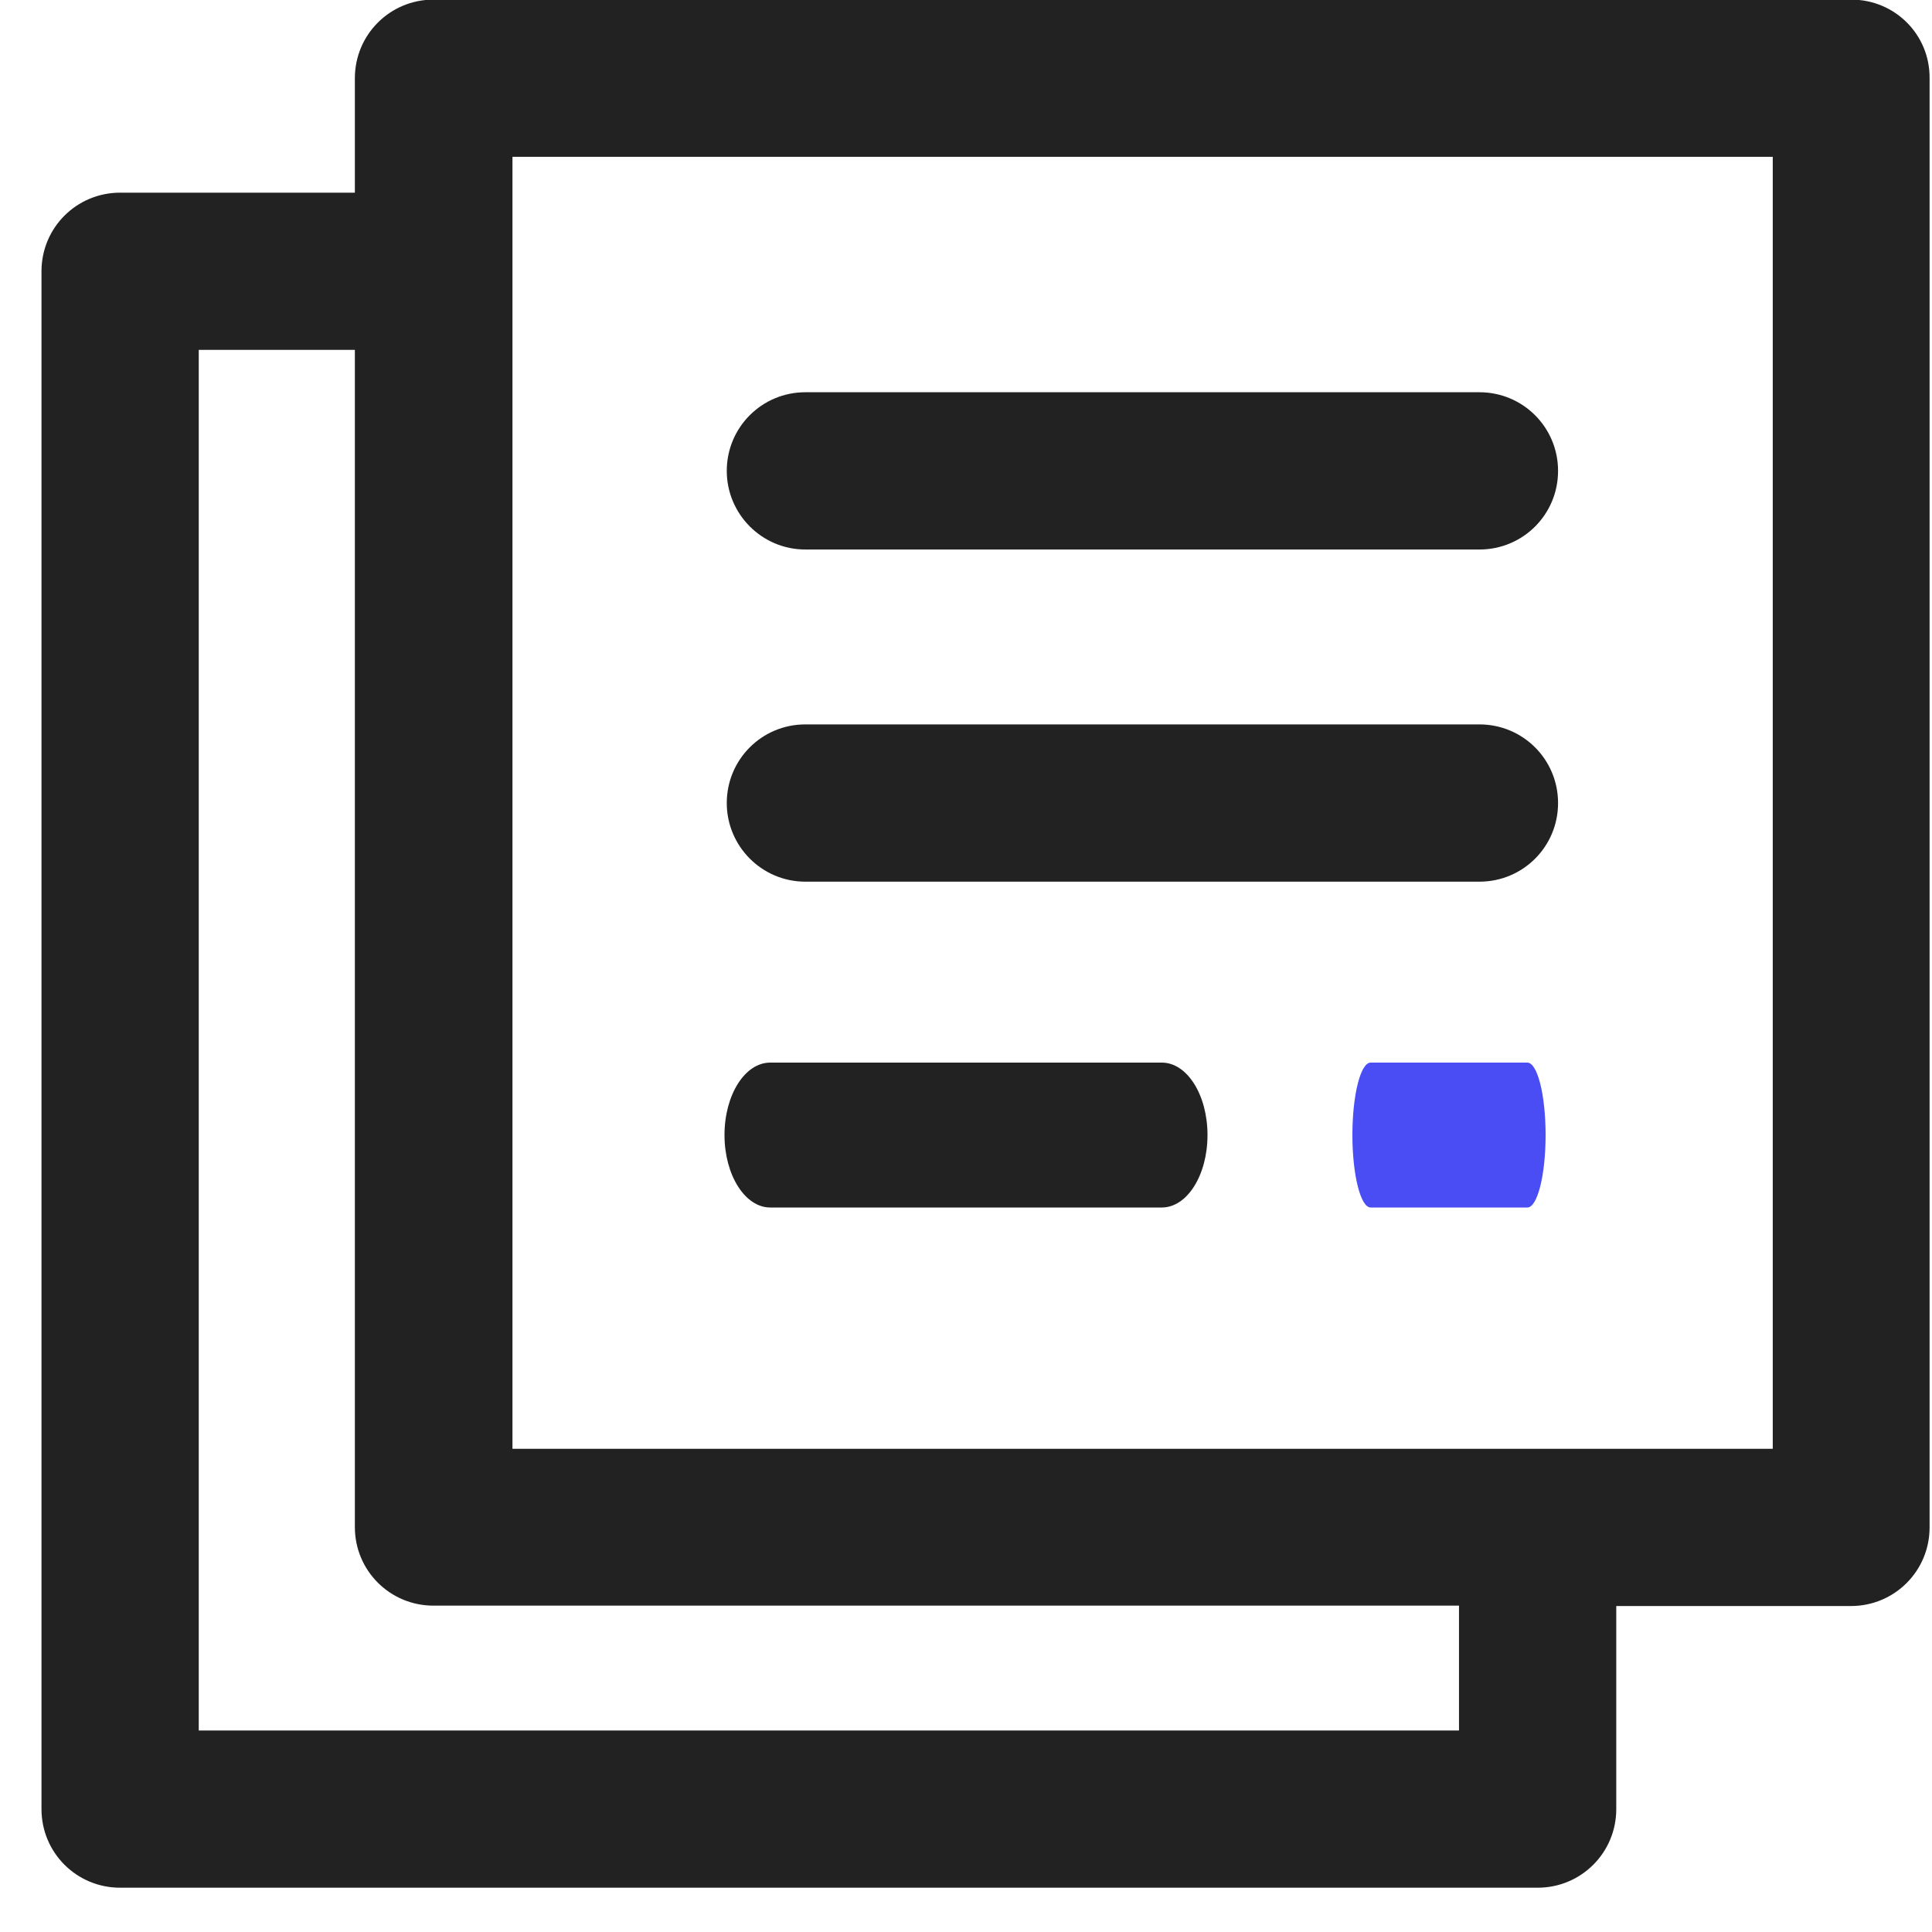
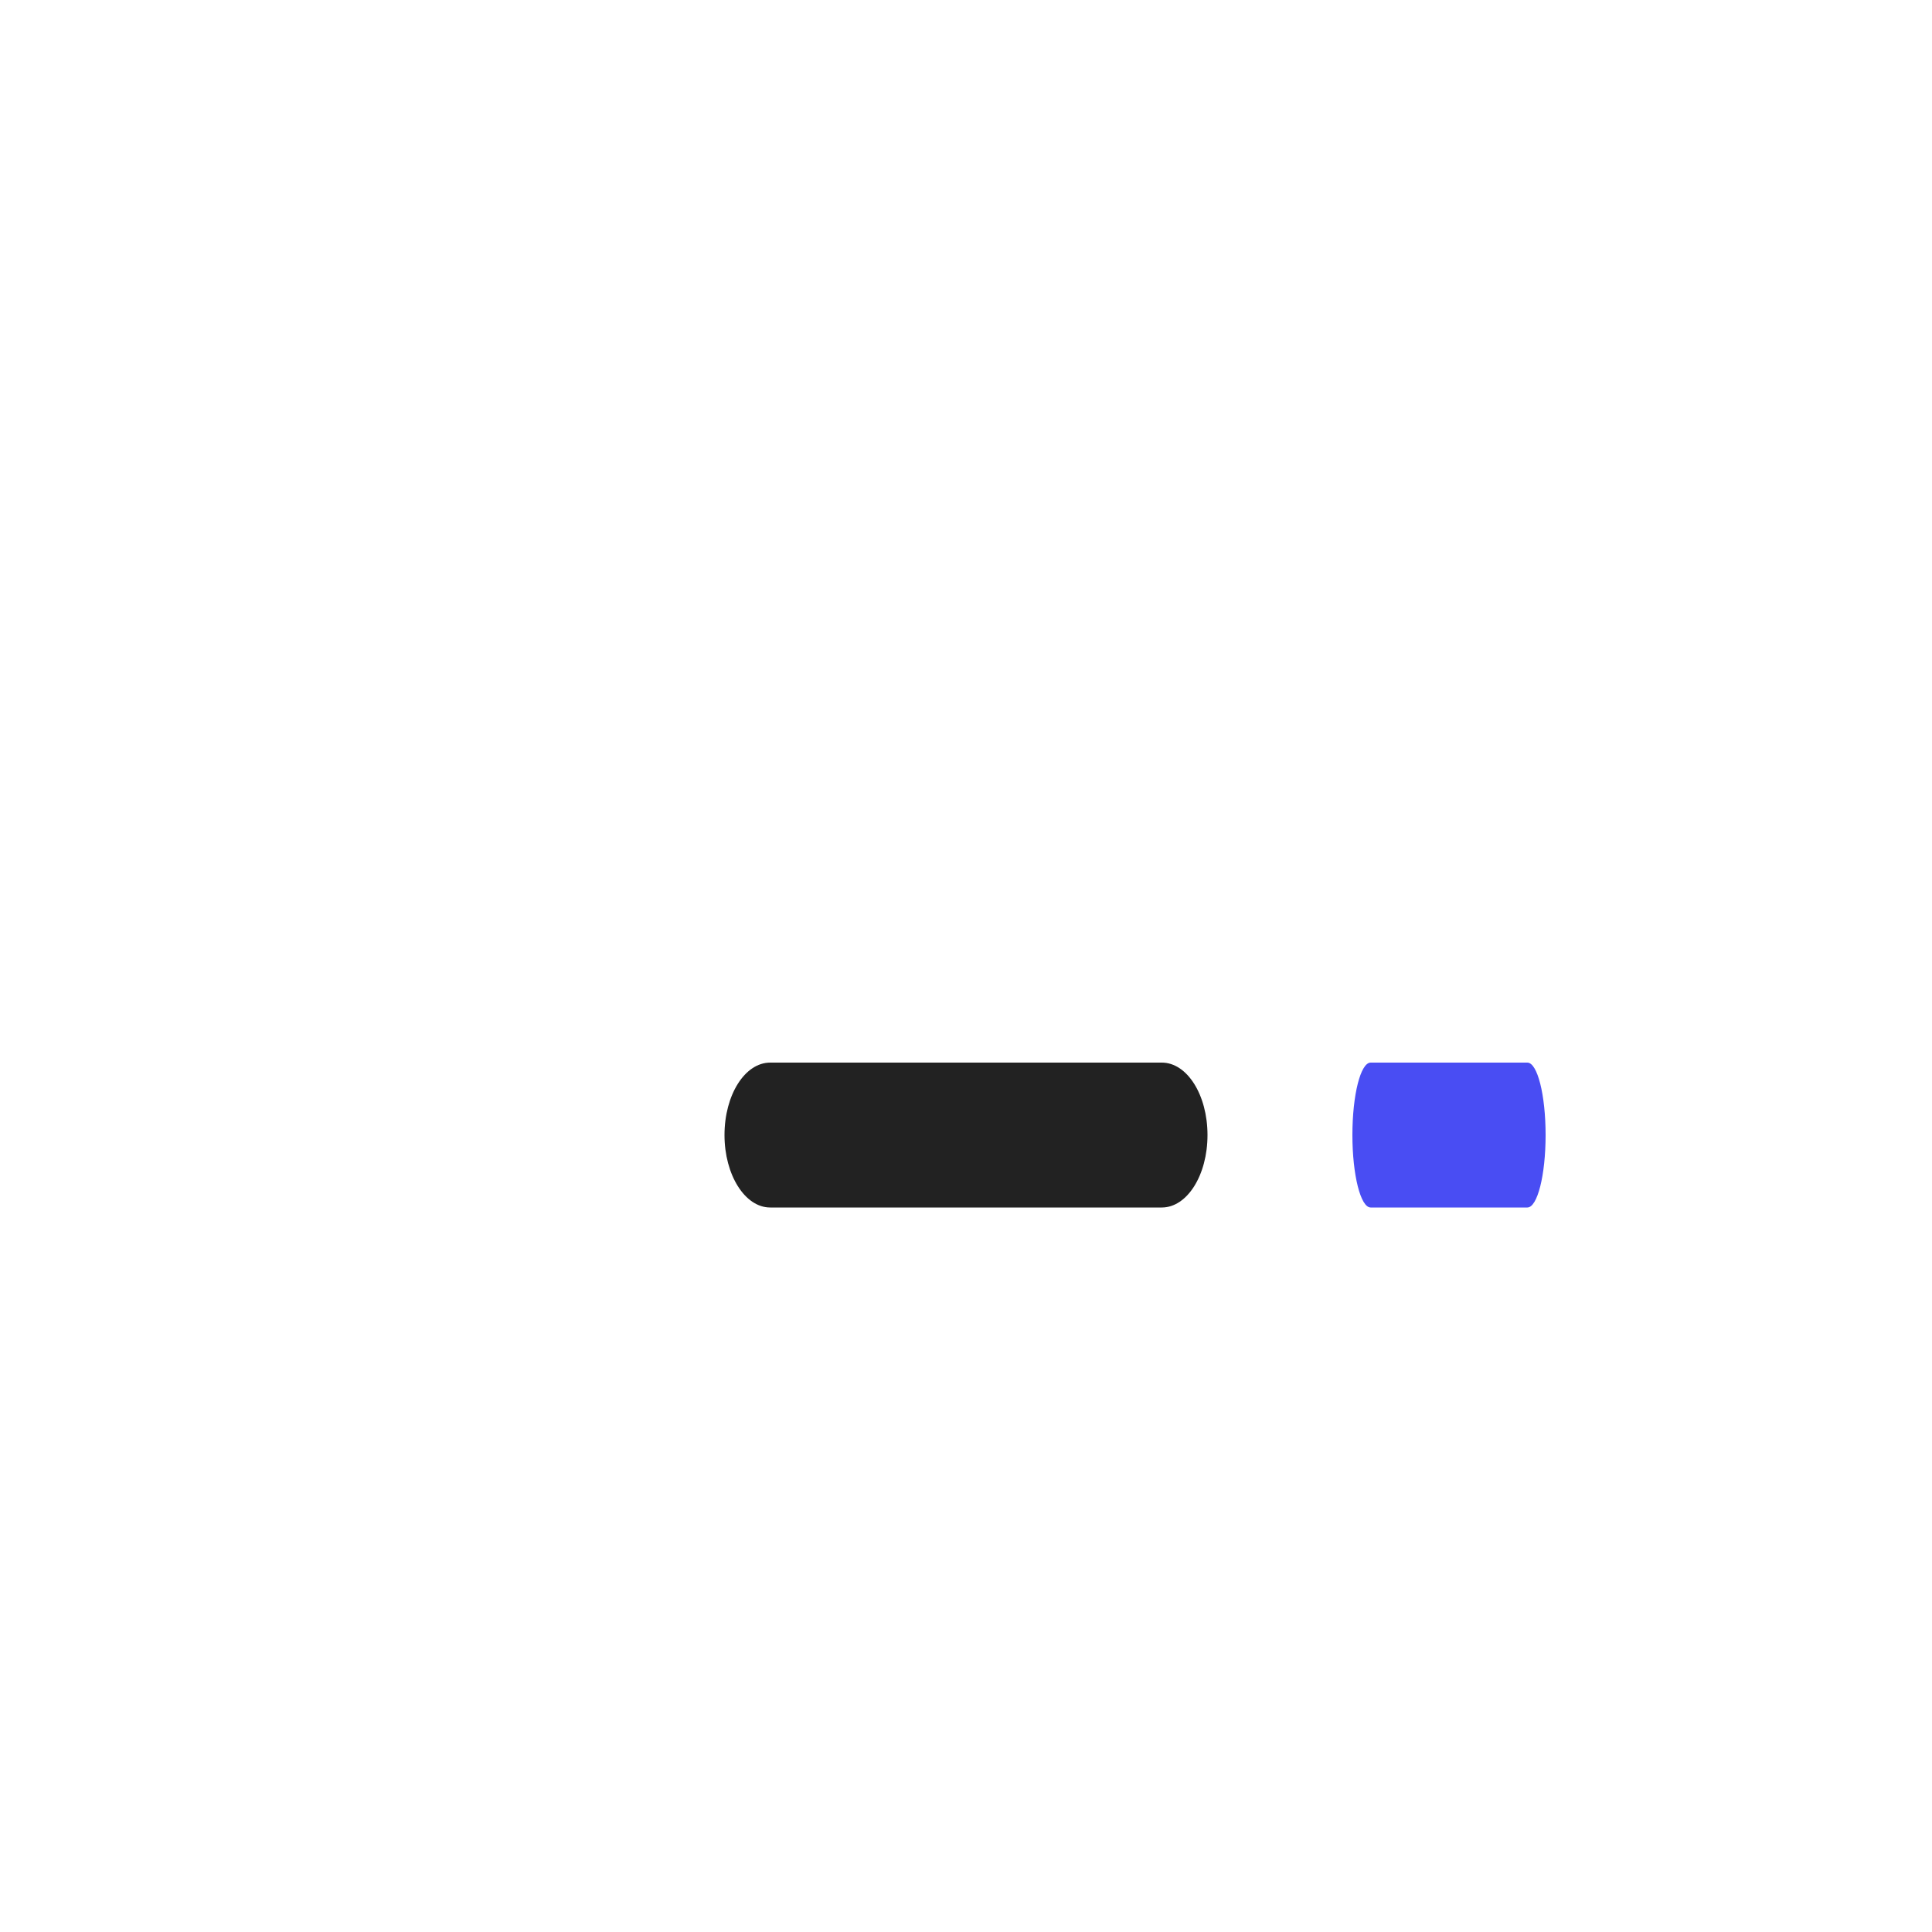
<svg xmlns="http://www.w3.org/2000/svg" width="40" height="40" viewBox="0 0 40 40" fill="none">
  <g clip-path="url(#clip0_765_440)">
-     <path d="M36.703 29.996H10.61V3.247H36.703V29.996ZM30.207 35.828H4.115V7.244H7.347V31.616C7.347 32.517 8.073 33.243 8.974 33.243H30.207V35.828ZM38.33 -0.008H8.974C8.073 -0.008 7.347 0.718 7.347 1.62V3.989H2.487C1.585 3.989 0.859 4.715 0.859 5.616V37.456C0.859 38.357 1.585 39.083 2.487 39.083H31.835C32.737 39.083 33.463 38.357 33.463 37.456V33.251H38.322C39.224 33.251 39.95 32.525 39.95 31.624V1.62C39.958 0.718 39.232 -0.008 38.33 -0.008Z" fill="#222222" />
-     <path d="M16.674 11.377H30.63C31.532 11.377 32.258 10.651 32.258 9.749C32.258 8.848 31.532 8.121 30.63 8.121H16.674C15.773 8.121 15.047 8.848 15.047 9.749C15.047 10.643 15.773 11.377 16.674 11.377Z" fill="#222222" />
-     <path d="M16.674 18.254H30.63C31.532 18.254 32.258 17.528 32.258 16.626C32.258 15.724 31.532 14.998 30.63 14.998H16.674C15.773 14.998 15.047 15.724 15.047 16.626C15.047 17.52 15.773 18.254 16.674 18.254Z" fill="#222222" />
    <path d="M15.946 25H24.054C24.578 25 25 24.331 25 23.5C25 22.669 24.578 22 24.054 22H15.946C15.422 22 15 22.669 15 23.5C15 24.323 15.422 25 15.946 25Z" fill="#222222" />
    <path d="M28.378 25H31.622C31.831 25 32 24.331 32 23.5C32 22.669 31.831 22 31.622 22H28.378C28.169 22 28 22.669 28 23.5C28 24.323 28.169 25 28.378 25Z" fill="#494DF3" />
  </g>
  <defs>
    <clipPath id="clip0_765_440">
      <rect width="40" height="40" fill="white" />
    </clipPath>
  </defs>
</svg>